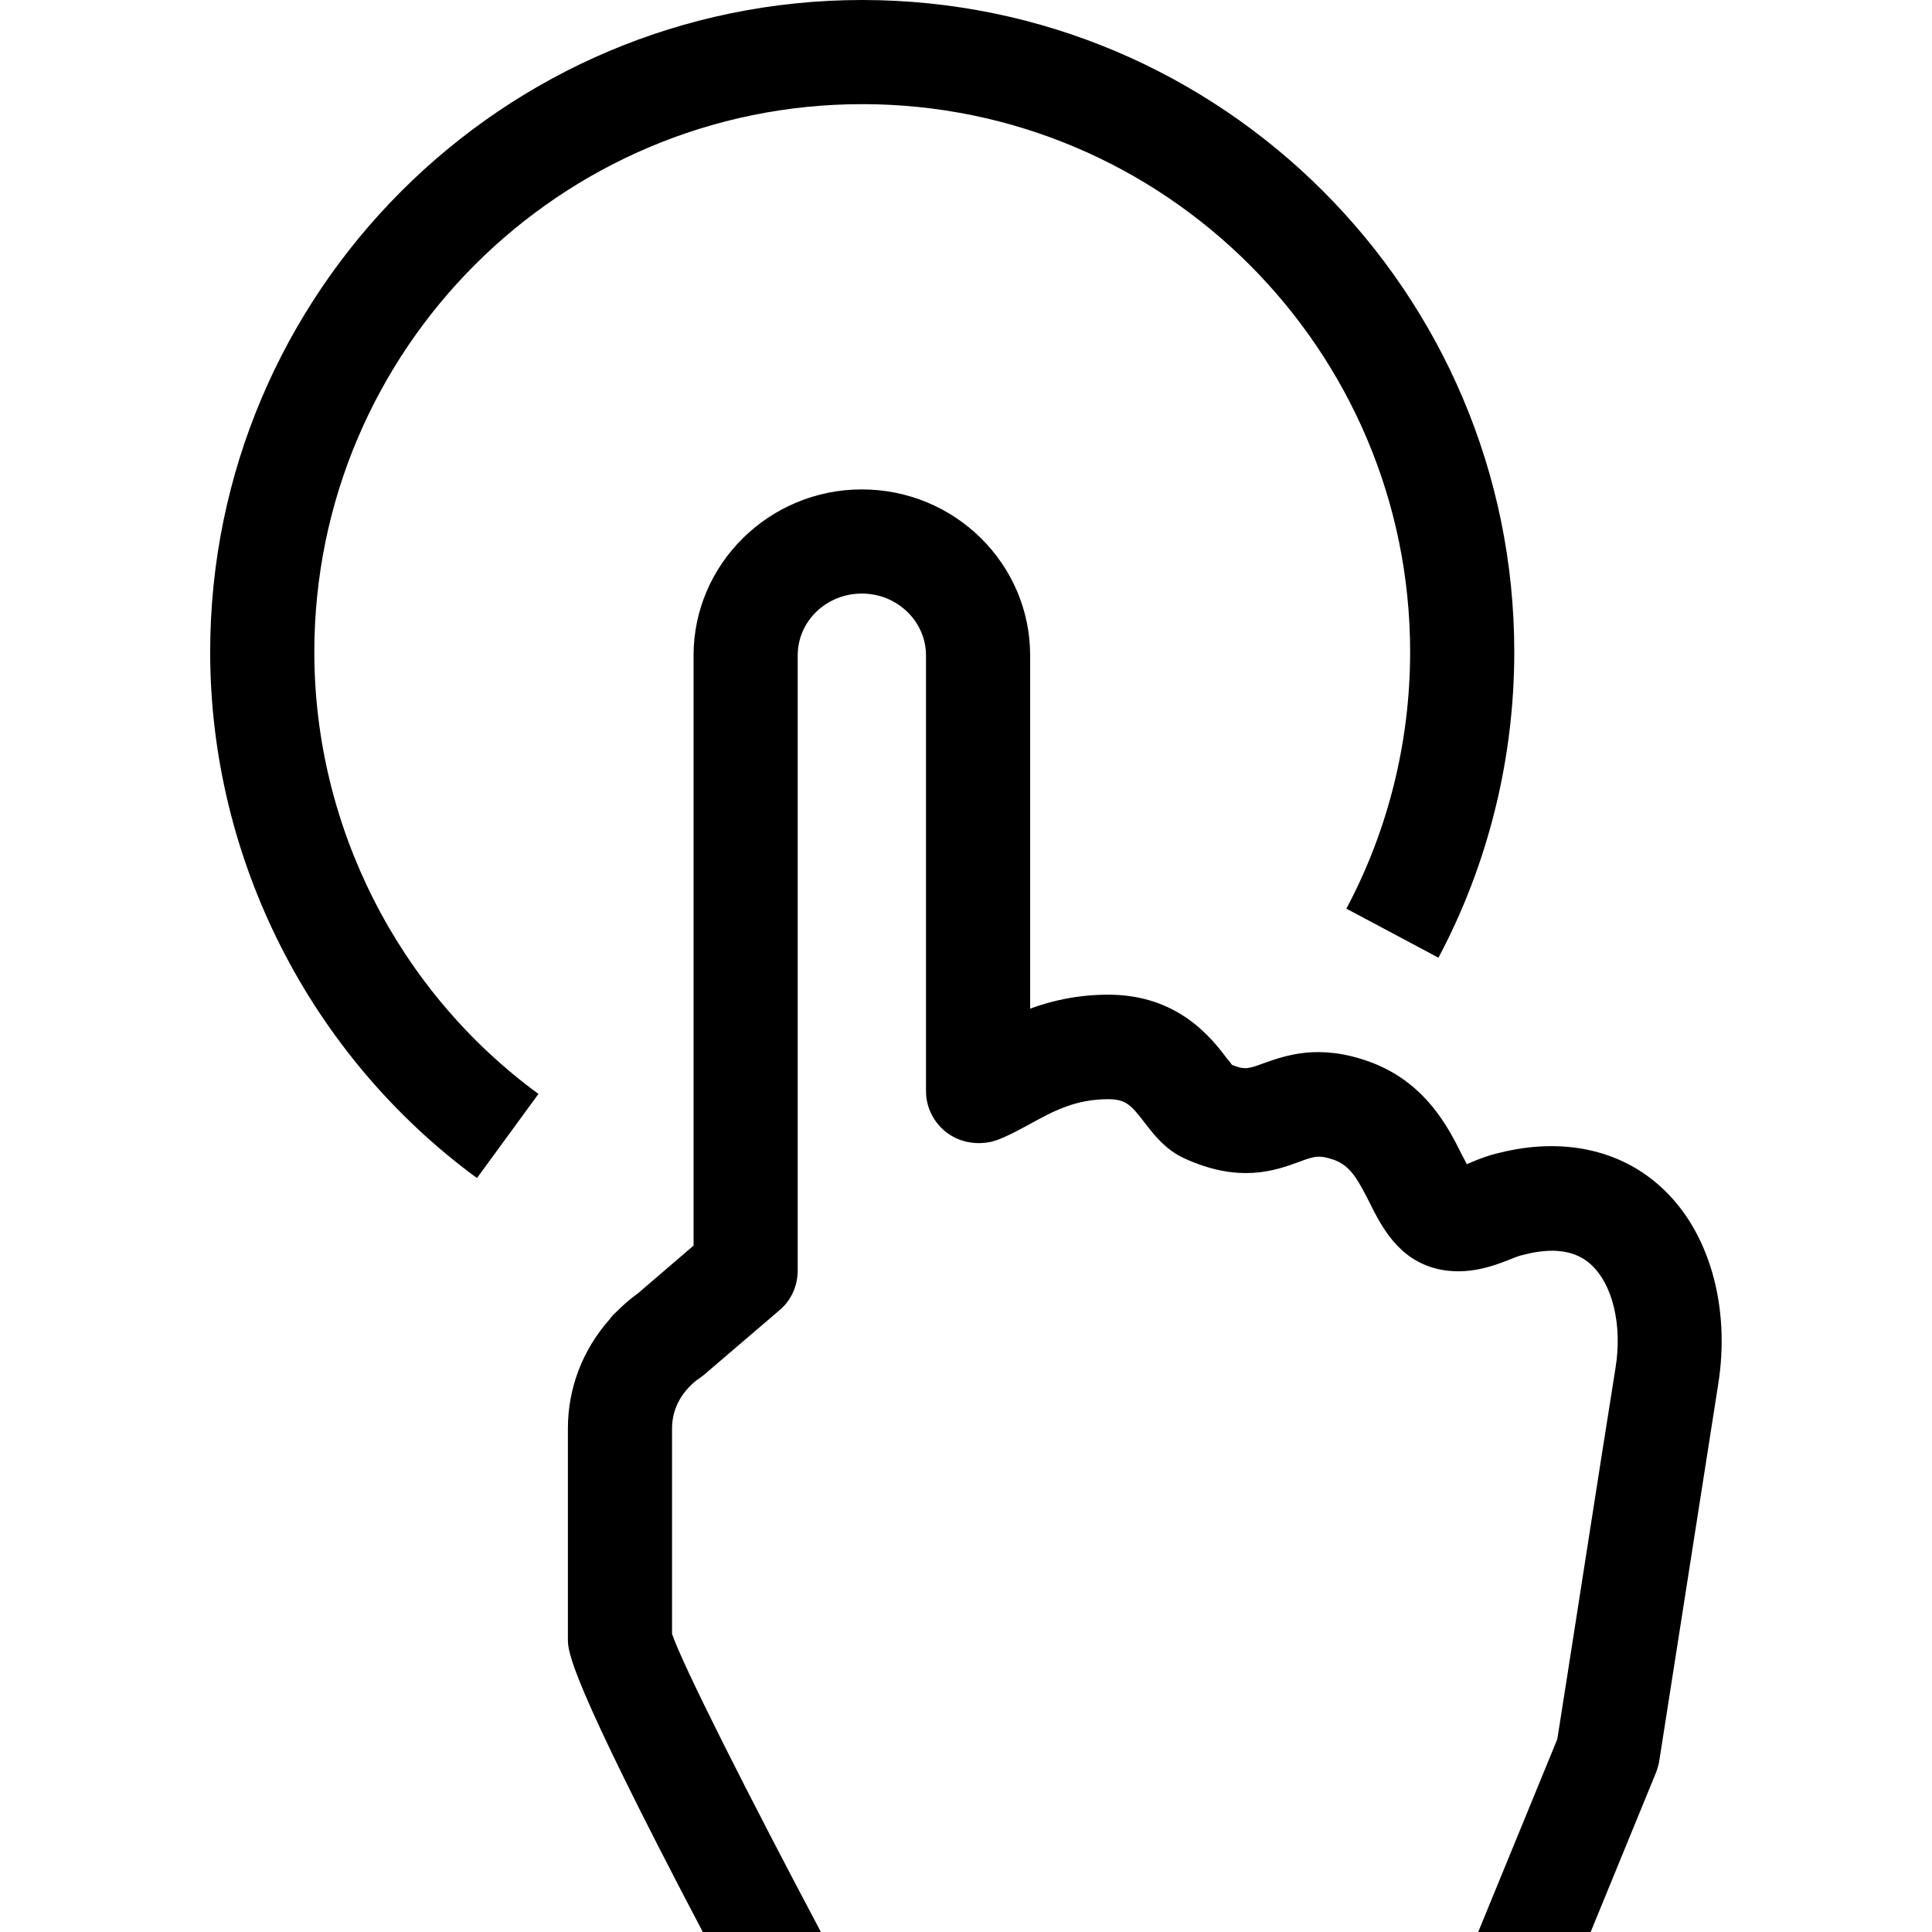
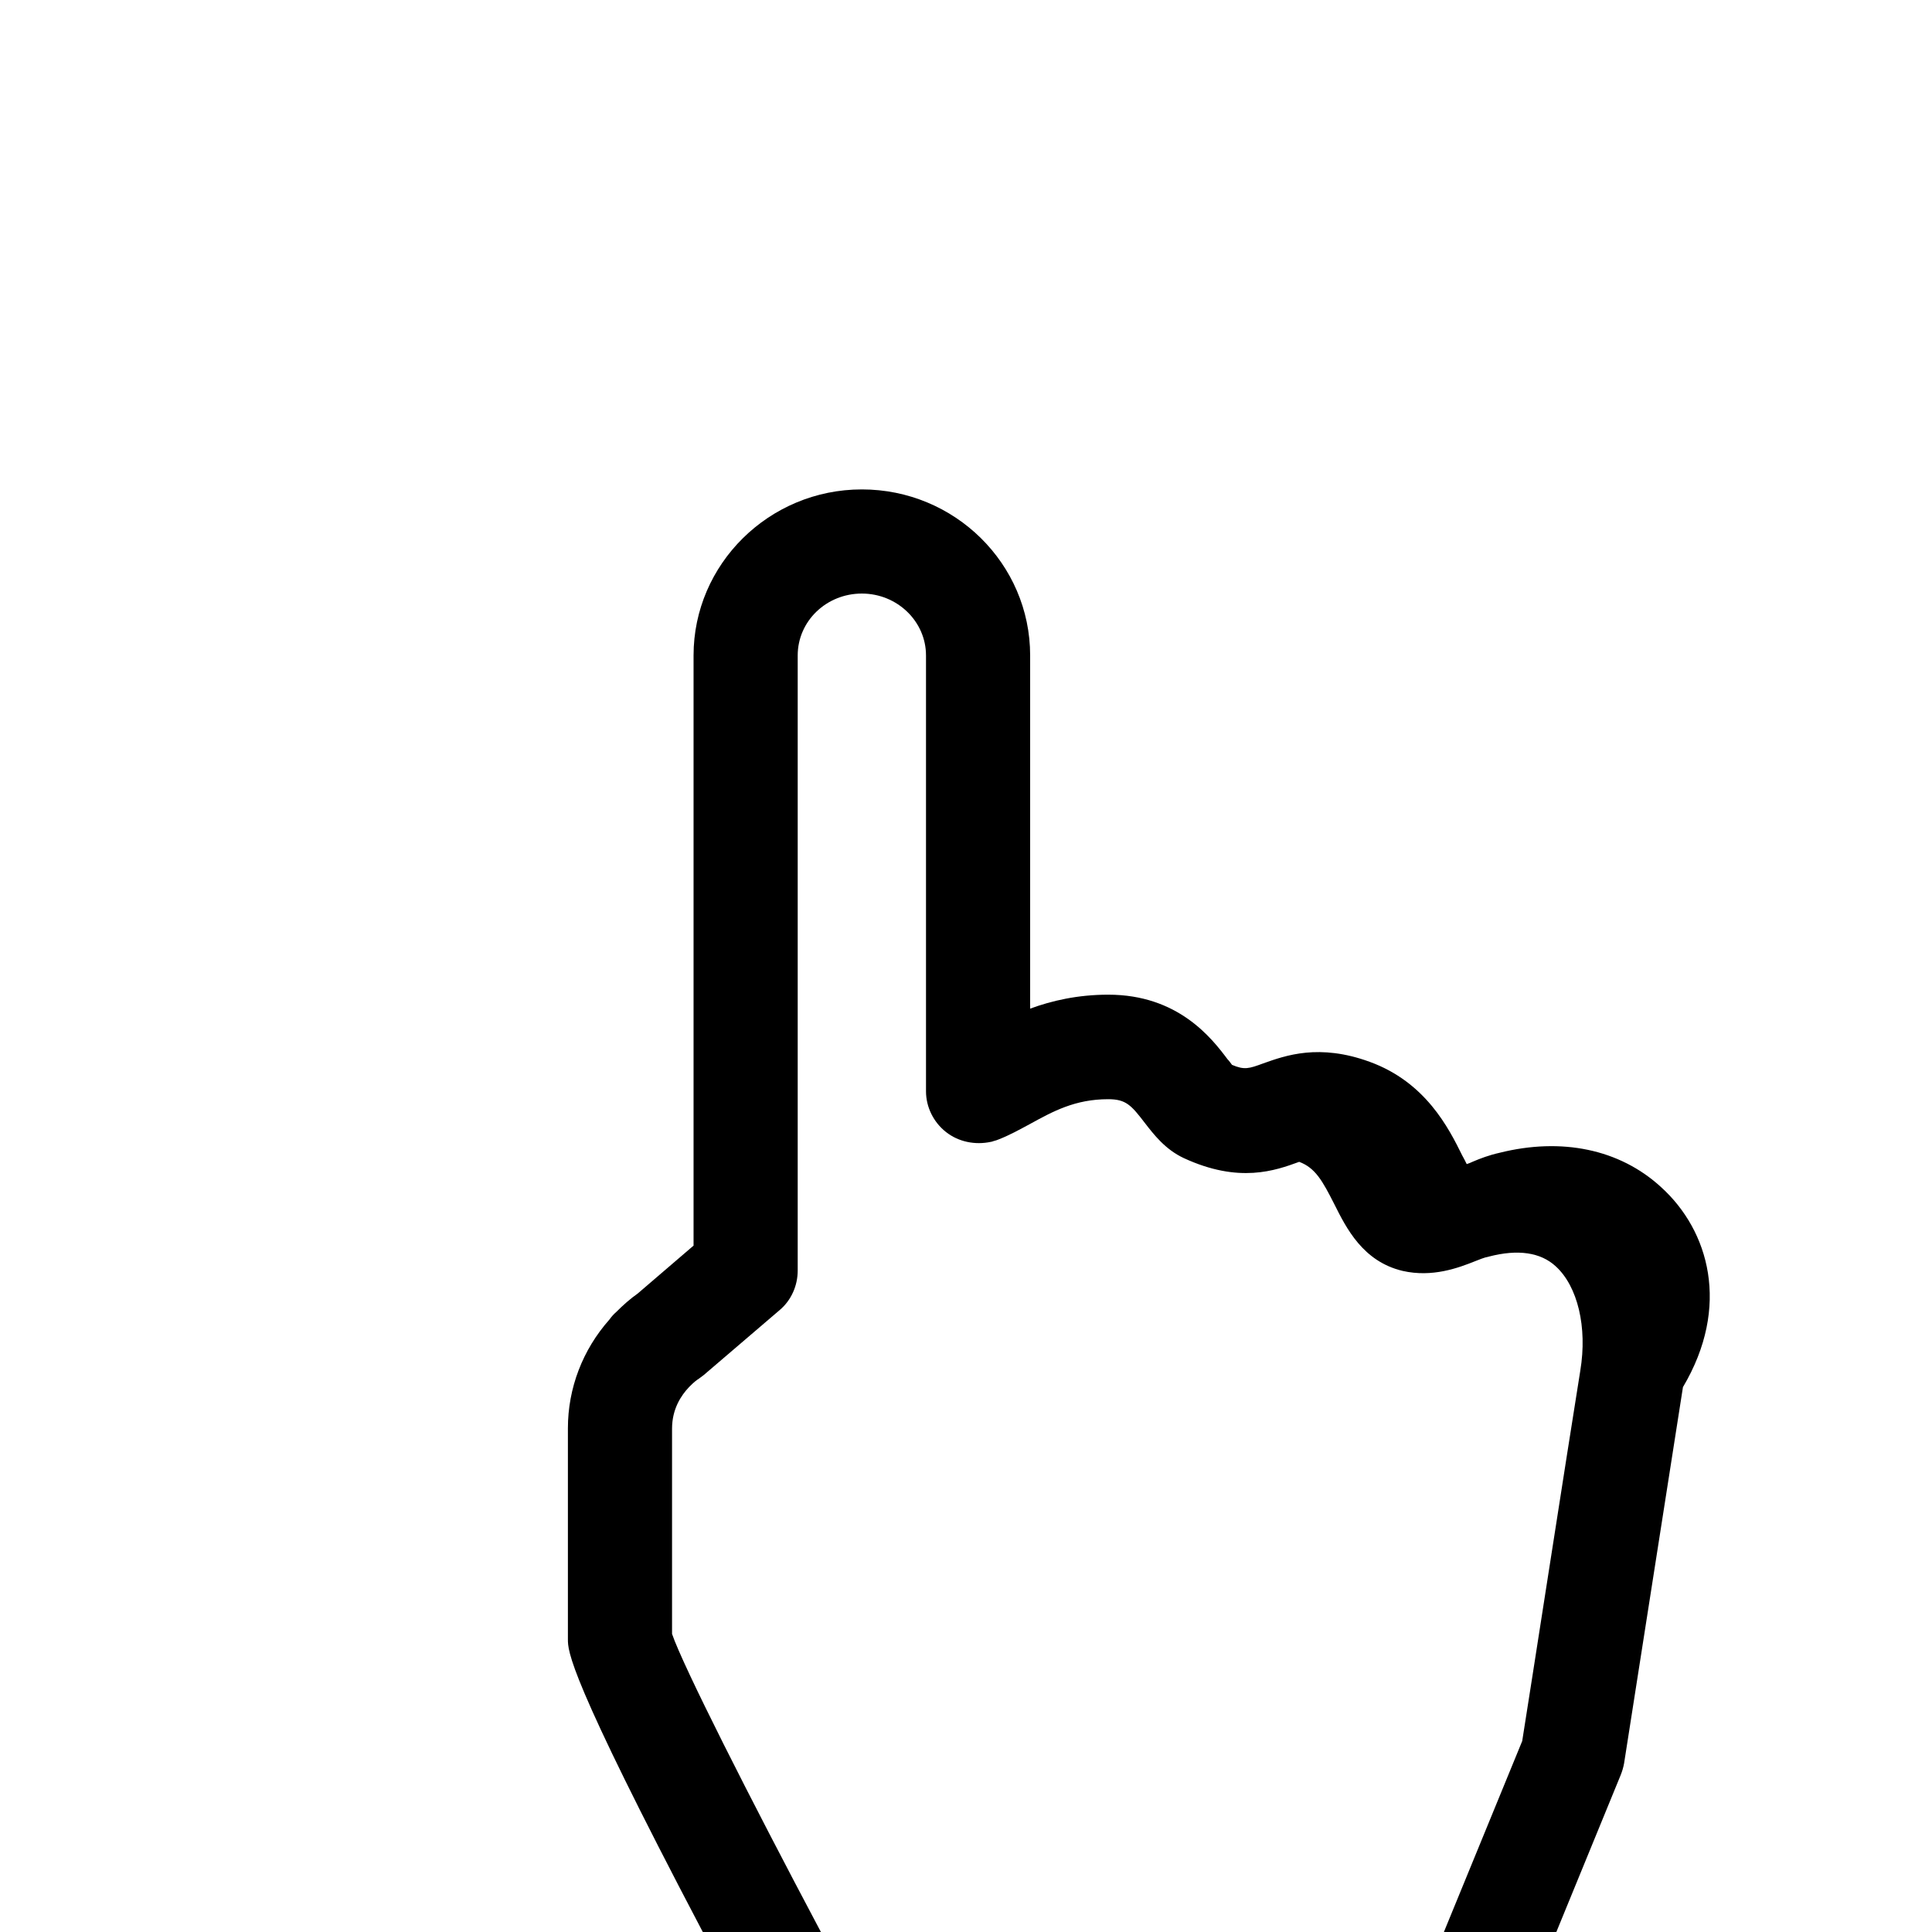
<svg xmlns="http://www.w3.org/2000/svg" version="1.1" id="Calque_1" x="0px" y="0px" viewBox="0 0 512 512" style="enable-background:new 0 0 512 512;" xml:space="preserve">
  <g>
-     <path d="M440.2,314.6c-11-10.1-26.4-13.2-42.8-9.1c-2.7,0.6-5.1,1.5-7.2,2.4c-0.4,0.2-0.9,0.4-1.5,0.6c-0.4-0.8-0.8-1.6-1.2-2.3   c-3.6-7.3-9.7-19.4-24.5-24.8c-13.4-4.9-22.3-1.7-28.2,0.4c-3.8,1.4-5,1.8-8.3,0.4c-0.4-0.5-0.7-1-1.2-1.5   c-4.2-5.6-13.1-17.1-31.6-17.1c-8.1,0-15,1.6-20.7,3.7v-93.6c0-24.3-20-44-44.6-44s-44.6,19.8-44.6,44v156.4l-14.8,12.7   c-2,1.4-3.9,3.1-5.7,4.9c-0.7,0.6-1.3,1.3-1.8,2c-7.1,8-11,18.2-11,28.8v55.9c0,3.2,0,9.6,35.8,77.7h31.3   c-19-35.8-36.7-70.8-39.5-79.1v-54.4c0-5.2,2.4-8.8,4.5-11c0.1-0.1,0.3-0.3,0.4-0.4c0.8-0.8,1.5-1.4,2.3-1.9   c0.4-0.3,0.8-0.6,1.2-0.9l20.1-17.2c3.1-2.6,4.8-6.5,4.8-10.5V173.7c0-9.1,7.6-16.4,17-16.4c9.4,0,17,7.4,17,16.4v115.5   c0,4.2,2,8.2,5.3,10.8c3.3,2.6,7.7,3.5,11.9,2.6c0.1,0,0.5-0.1,0.7-0.2c0.5-0.1,1-0.3,1.5-0.5c2.8-1.1,5.5-2.6,8.1-4   c6.2-3.4,12-6.6,20.8-6.6c4.7,0,6.1,1.6,9.7,6.3c2.4,3.1,5.4,7,10.3,9.3c14.7,6.8,24.3,3.3,30.6,1c4-1.5,5.3-1.9,9.3-0.5   c4.3,1.6,6.2,5.1,9.3,11.2c3.2,6.4,7.6,15.2,18.1,17.7c7.9,1.8,14.8-0.8,19.3-2.6c1.1-0.4,2.1-0.9,3.6-1.2c7.7-2,13.7-1.1,17.7,2.6   c5.8,5.3,8.4,16.1,6.5,27.6c-3.3,20.5-13.6,87-15.4,98.2l-21,51.2h29.8l17.3-42.2c0.4-1,0.7-2,0.9-3.1c0,0,12.1-77.3,15.6-99.7   C458.7,346.2,452.9,326.1,440.2,314.6z" />
-     <path d="M83.3,172.8c0-80.1,65.1-145.2,145.2-145.2s145.2,65.1,145.2,145.2c0,23.7-5.8,47.2-16.9,68l24.4,13   c13.2-24.8,20.1-52.8,20.1-81C401.3,77.5,323.8,0,228.5,0S55.7,77.5,55.7,172.8c0,54.8,26.4,106.9,70.7,139.4l16.3-22.3   C105.5,262.7,83.3,218.9,83.3,172.8z" />
+     <path d="M440.2,314.6c-11-10.1-26.4-13.2-42.8-9.1c-2.7,0.6-5.1,1.5-7.2,2.4c-0.4,0.2-0.9,0.4-1.5,0.6c-0.4-0.8-0.8-1.6-1.2-2.3   c-3.6-7.3-9.7-19.4-24.5-24.8c-13.4-4.9-22.3-1.7-28.2,0.4c-3.8,1.4-5,1.8-8.3,0.4c-0.4-0.5-0.7-1-1.2-1.5   c-4.2-5.6-13.1-17.1-31.6-17.1c-8.1,0-15,1.6-20.7,3.7v-93.6c0-24.3-20-44-44.6-44s-44.6,19.8-44.6,44v156.4l-14.8,12.7   c-2,1.4-3.9,3.1-5.7,4.9c-0.7,0.6-1.3,1.3-1.8,2c-7.1,8-11,18.2-11,28.8v55.9c0,3.2,0,9.6,35.8,77.7h31.3   c-19-35.8-36.7-70.8-39.5-79.1v-54.4c0-5.2,2.4-8.8,4.5-11c0.1-0.1,0.3-0.3,0.4-0.4c0.8-0.8,1.5-1.4,2.3-1.9   c0.4-0.3,0.8-0.6,1.2-0.9l20.1-17.2c3.1-2.6,4.8-6.5,4.8-10.5V173.7c0-9.1,7.6-16.4,17-16.4c9.4,0,17,7.4,17,16.4v115.5   c0,4.2,2,8.2,5.3,10.8c3.3,2.6,7.7,3.5,11.9,2.6c0.1,0,0.5-0.1,0.7-0.2c0.5-0.1,1-0.3,1.5-0.5c2.8-1.1,5.5-2.6,8.1-4   c6.2-3.4,12-6.6,20.8-6.6c4.7,0,6.1,1.6,9.7,6.3c2.4,3.1,5.4,7,10.3,9.3c14.7,6.8,24.3,3.3,30.6,1c4.3,1.6,6.2,5.1,9.3,11.2c3.2,6.4,7.6,15.2,18.1,17.7c7.9,1.8,14.8-0.8,19.3-2.6c1.1-0.4,2.1-0.9,3.6-1.2c7.7-2,13.7-1.1,17.7,2.6   c5.8,5.3,8.4,16.1,6.5,27.6c-3.3,20.5-13.6,87-15.4,98.2l-21,51.2h29.8l17.3-42.2c0.4-1,0.7-2,0.9-3.1c0,0,12.1-77.3,15.6-99.7   C458.7,346.2,452.9,326.1,440.2,314.6z" />
  </g>
</svg>